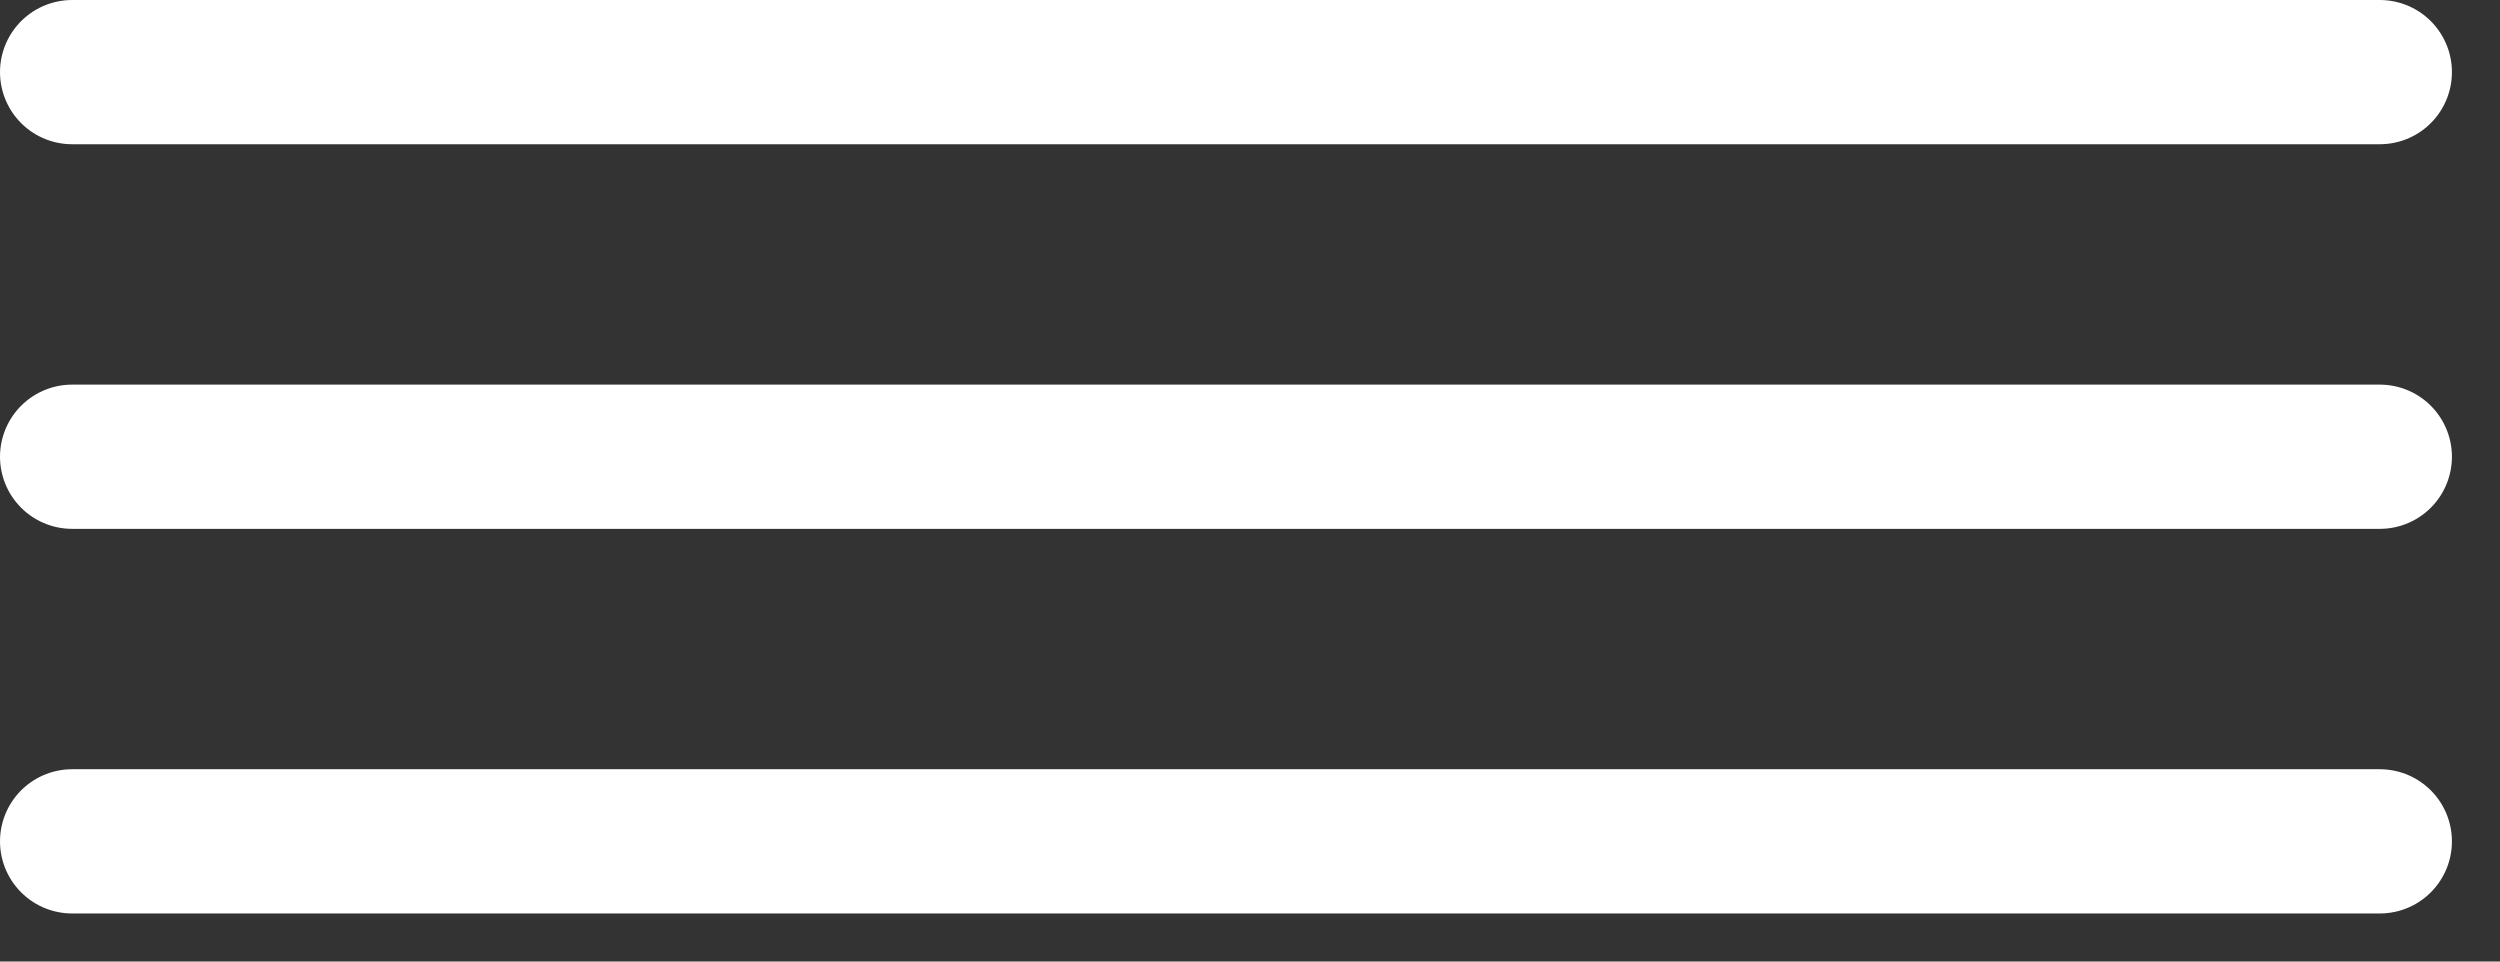
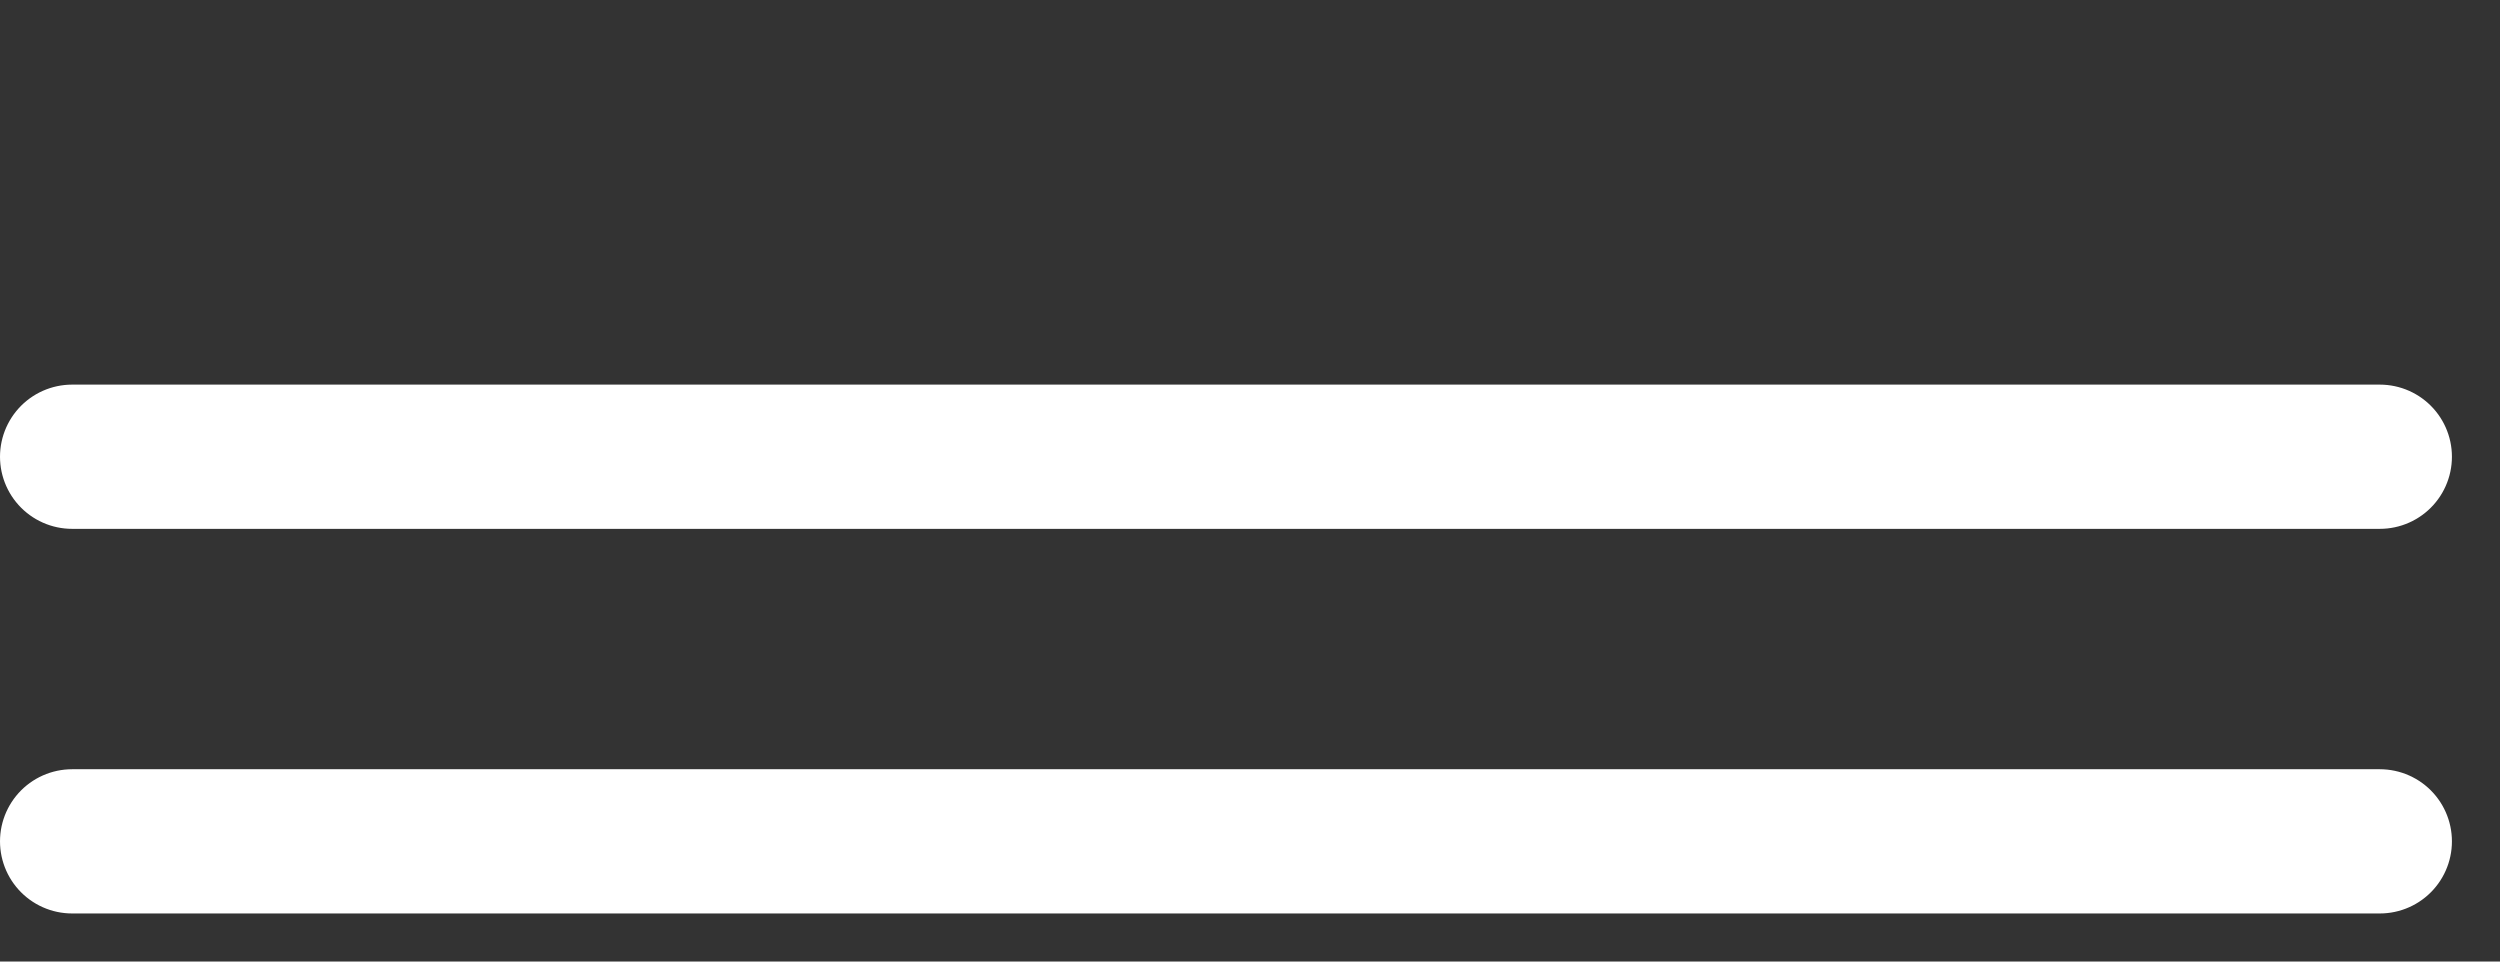
<svg xmlns="http://www.w3.org/2000/svg" width="26" height="10" viewBox="0 0 26 10" fill="none">
  <rect x="0" y="0" width="26" height="10" fill="#333333" stroke="none" />
-   <path d="M0.75 0.75H24.75" stroke="white" stroke-width="1.5" stroke-linecap="round" />
  <path d="M0.75 4.75H24.75" stroke="white" stroke-width="1.5" stroke-linecap="round" />
  <path d="M0.75 8.75H24.75" stroke="white" stroke-width="1.5" stroke-linecap="round" />
</svg>